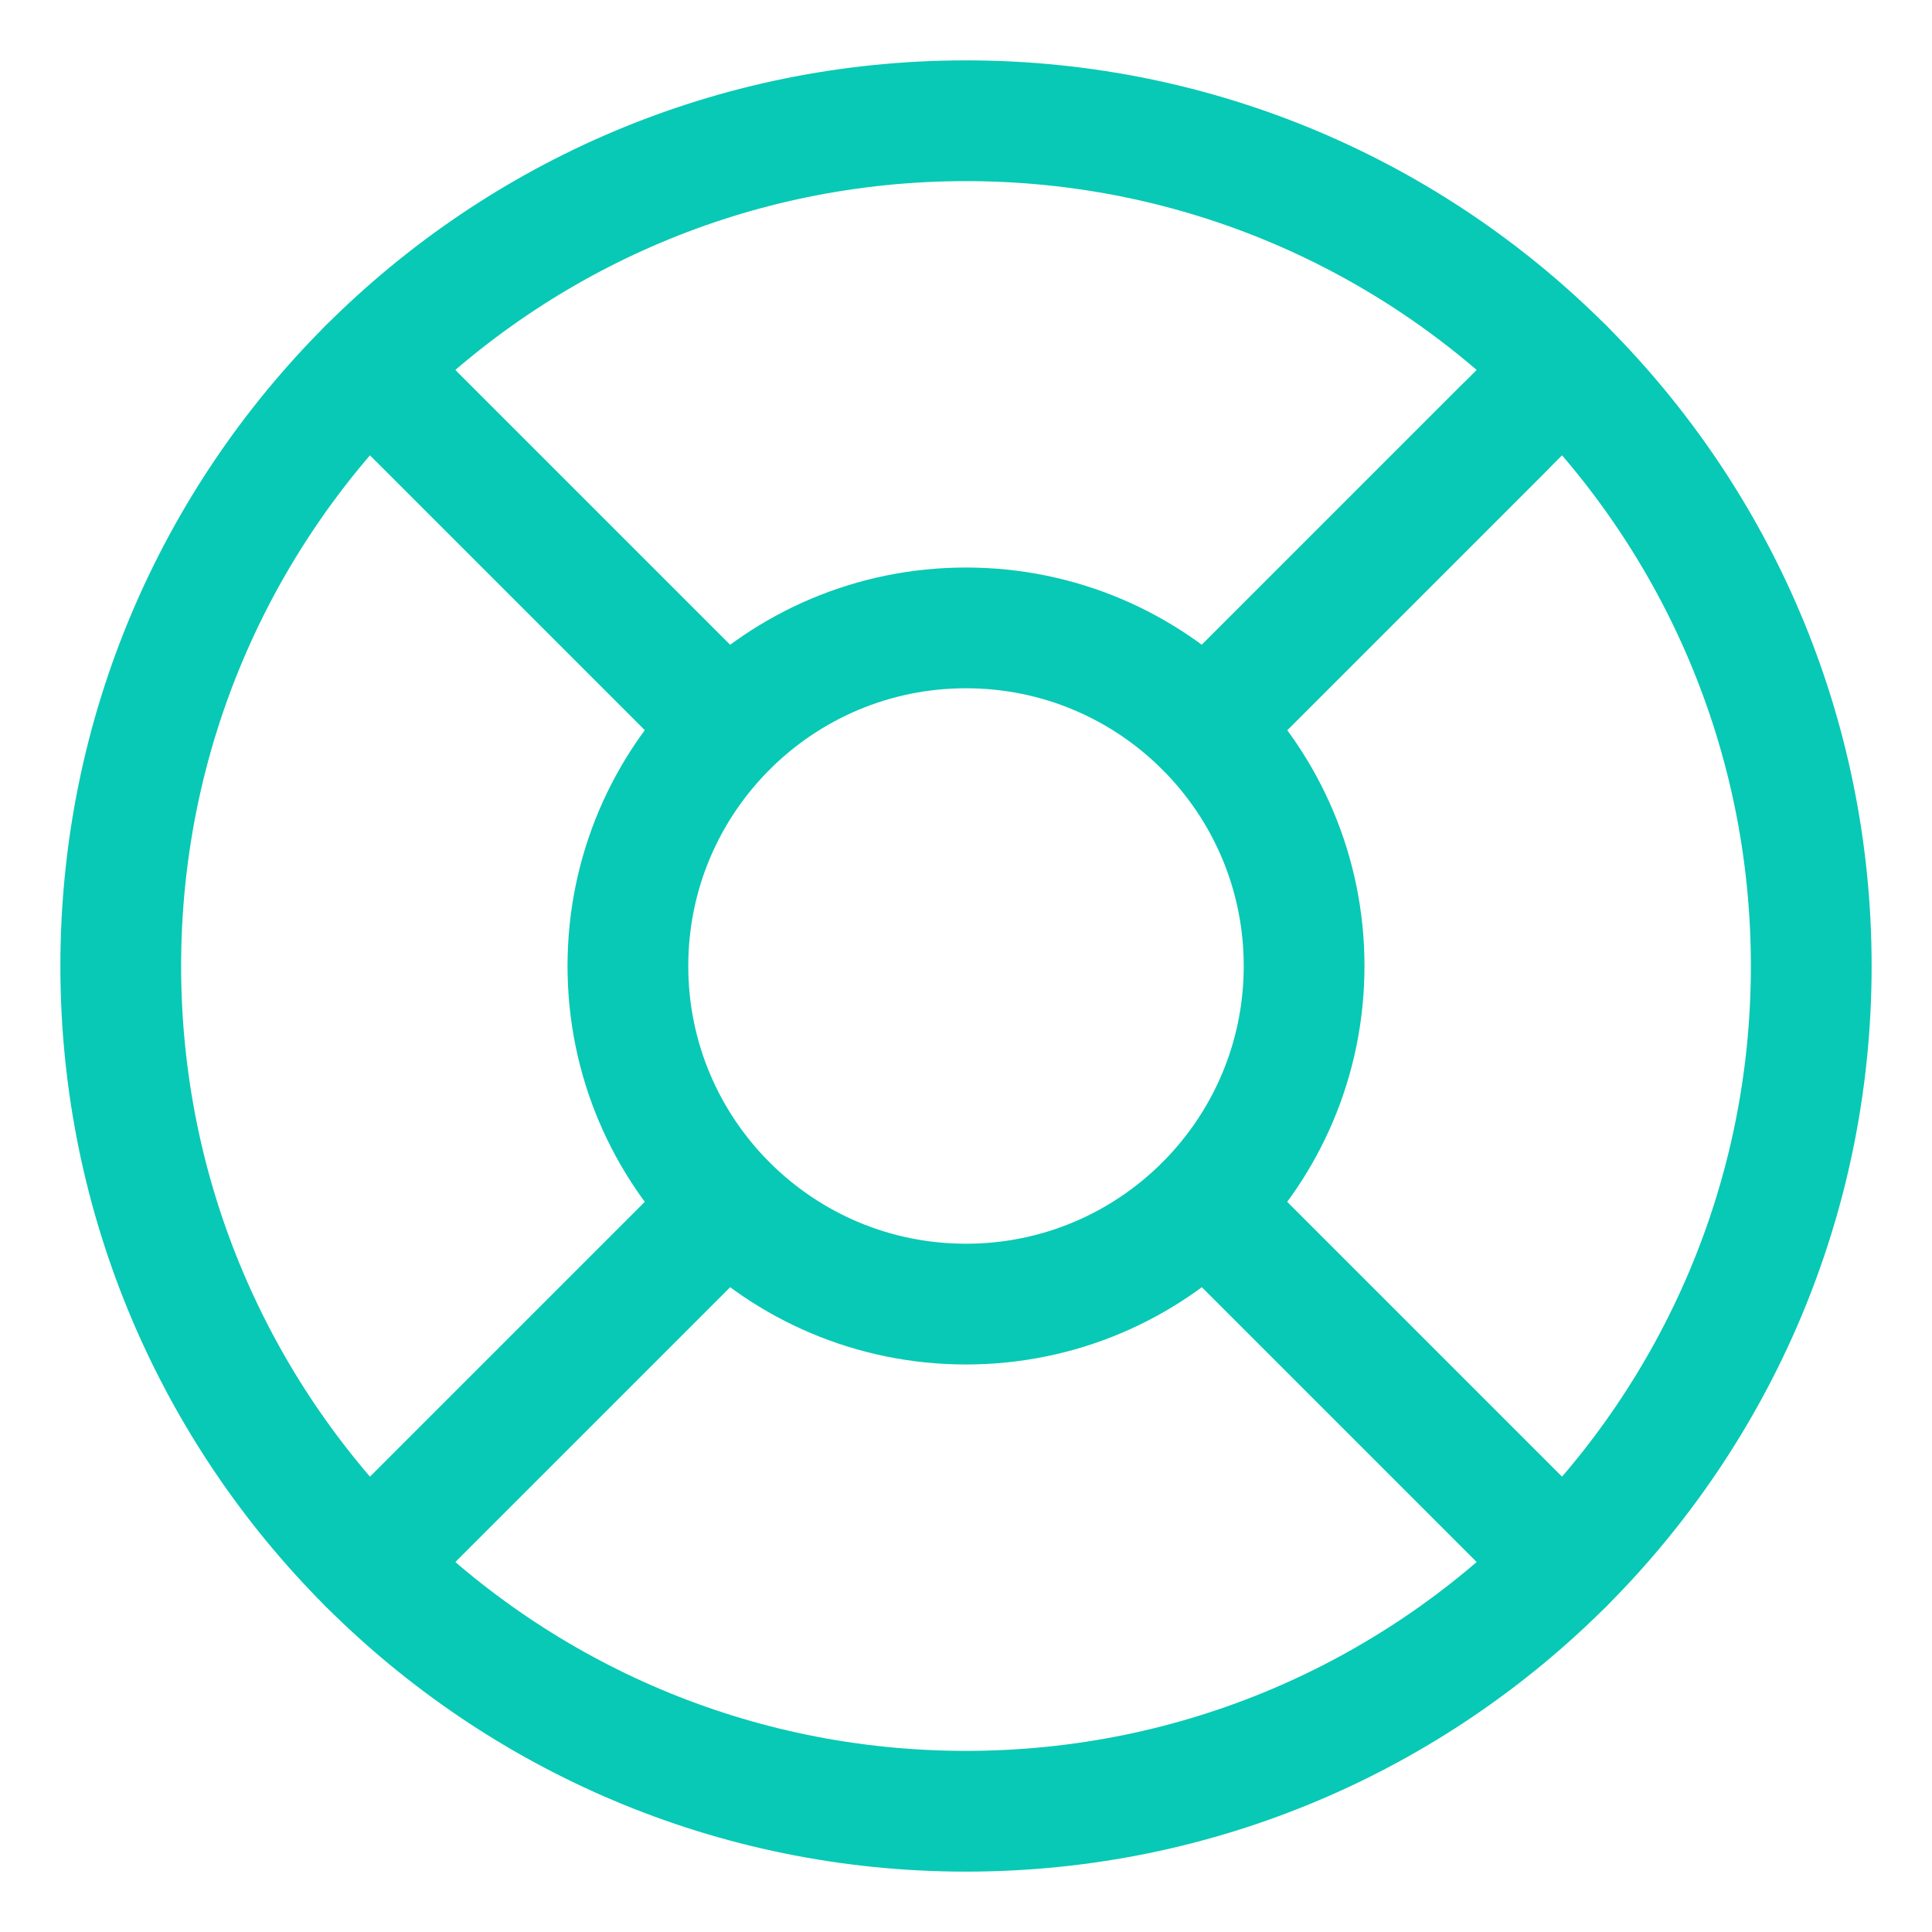
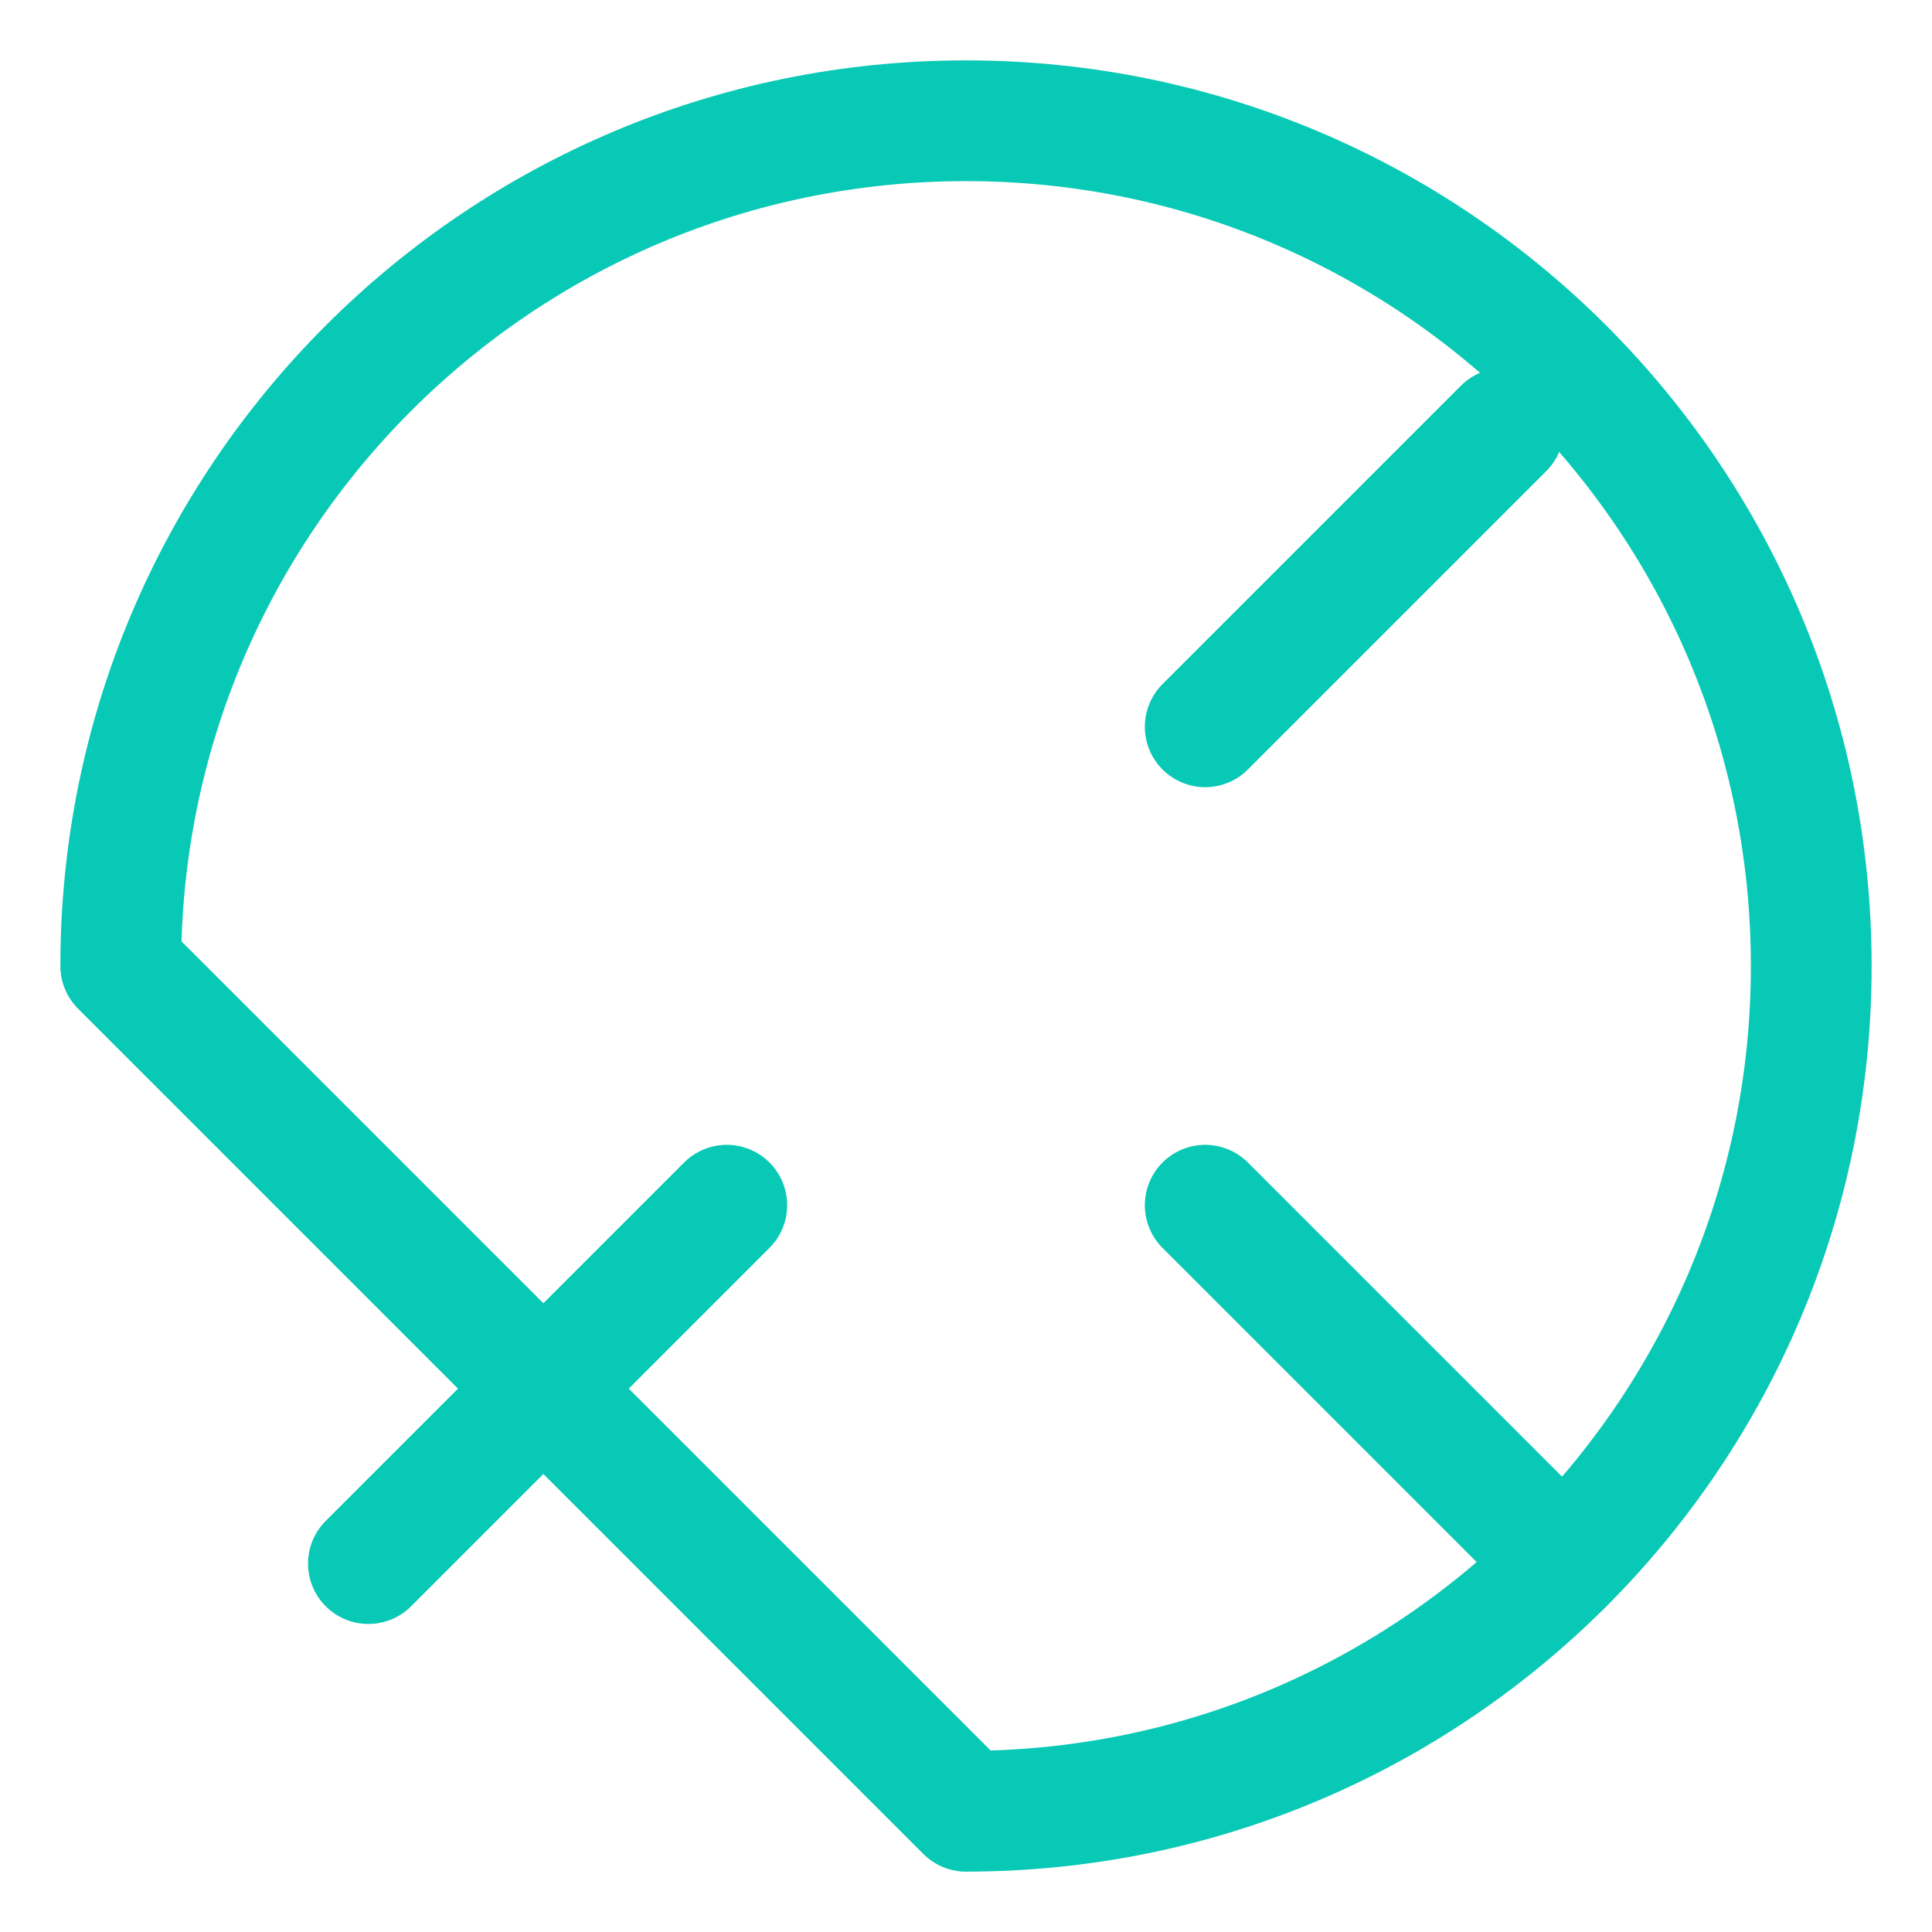
<svg xmlns="http://www.w3.org/2000/svg" width="32" height="32" viewBox="0 0 32 32" fill="none">
  <g id="Frame 1000004759">
    <g id="ð¦ icon &quot;life buoy&quot;">
-       <path id="Vector" d="M16 30C23.732 30 30 23.732 30 16C30 8.268 23.732 2 16 2C8.268 2 2 8.268 2 16C2 23.732 8.268 30 16 30Z" stroke="#08C9B5" stroke-width="2" stroke-linecap="round" stroke-linejoin="round" />
-       <path id="Vector_2" d="M16 21.6C19.093 21.6 21.6 19.093 21.6 16C21.6 12.907 19.093 10.4 16 10.4C12.907 10.4 10.4 12.907 10.4 16C10.4 19.093 12.907 21.6 16 21.6Z" stroke="#08C9B5" stroke-width="2" stroke-linecap="round" stroke-linejoin="round" />
-       <path id="Vector_3" d="M6.102 6.102L12.038 12.038" stroke="#08C9B5" stroke-width="2" stroke-linecap="round" stroke-linejoin="round" />
+       <path id="Vector" d="M16 30C23.732 30 30 23.732 30 16C30 8.268 23.732 2 16 2C8.268 2 2 8.268 2 16Z" stroke="#08C9B5" stroke-width="2" stroke-linecap="round" stroke-linejoin="round" />
      <path id="Vector_4" d="M19.962 19.962L25.898 25.898" stroke="#08C9B5" stroke-width="2" stroke-linecap="round" stroke-linejoin="round" />
-       <path id="Vector_5" d="M19.962 12.038L25.898 6.102" stroke="#08C9B5" stroke-width="2" stroke-linecap="round" stroke-linejoin="round" />
      <path id="Vector_6" d="M19.962 12.038L24.904 7.096" stroke="#08C9B5" stroke-width="2" stroke-linecap="round" stroke-linejoin="round" />
      <path id="Vector_7" d="M6.102 25.898L12.038 19.962" stroke="#08C9B5" stroke-width="2" stroke-linecap="round" stroke-linejoin="round" />
    </g>
  </g>
</svg>